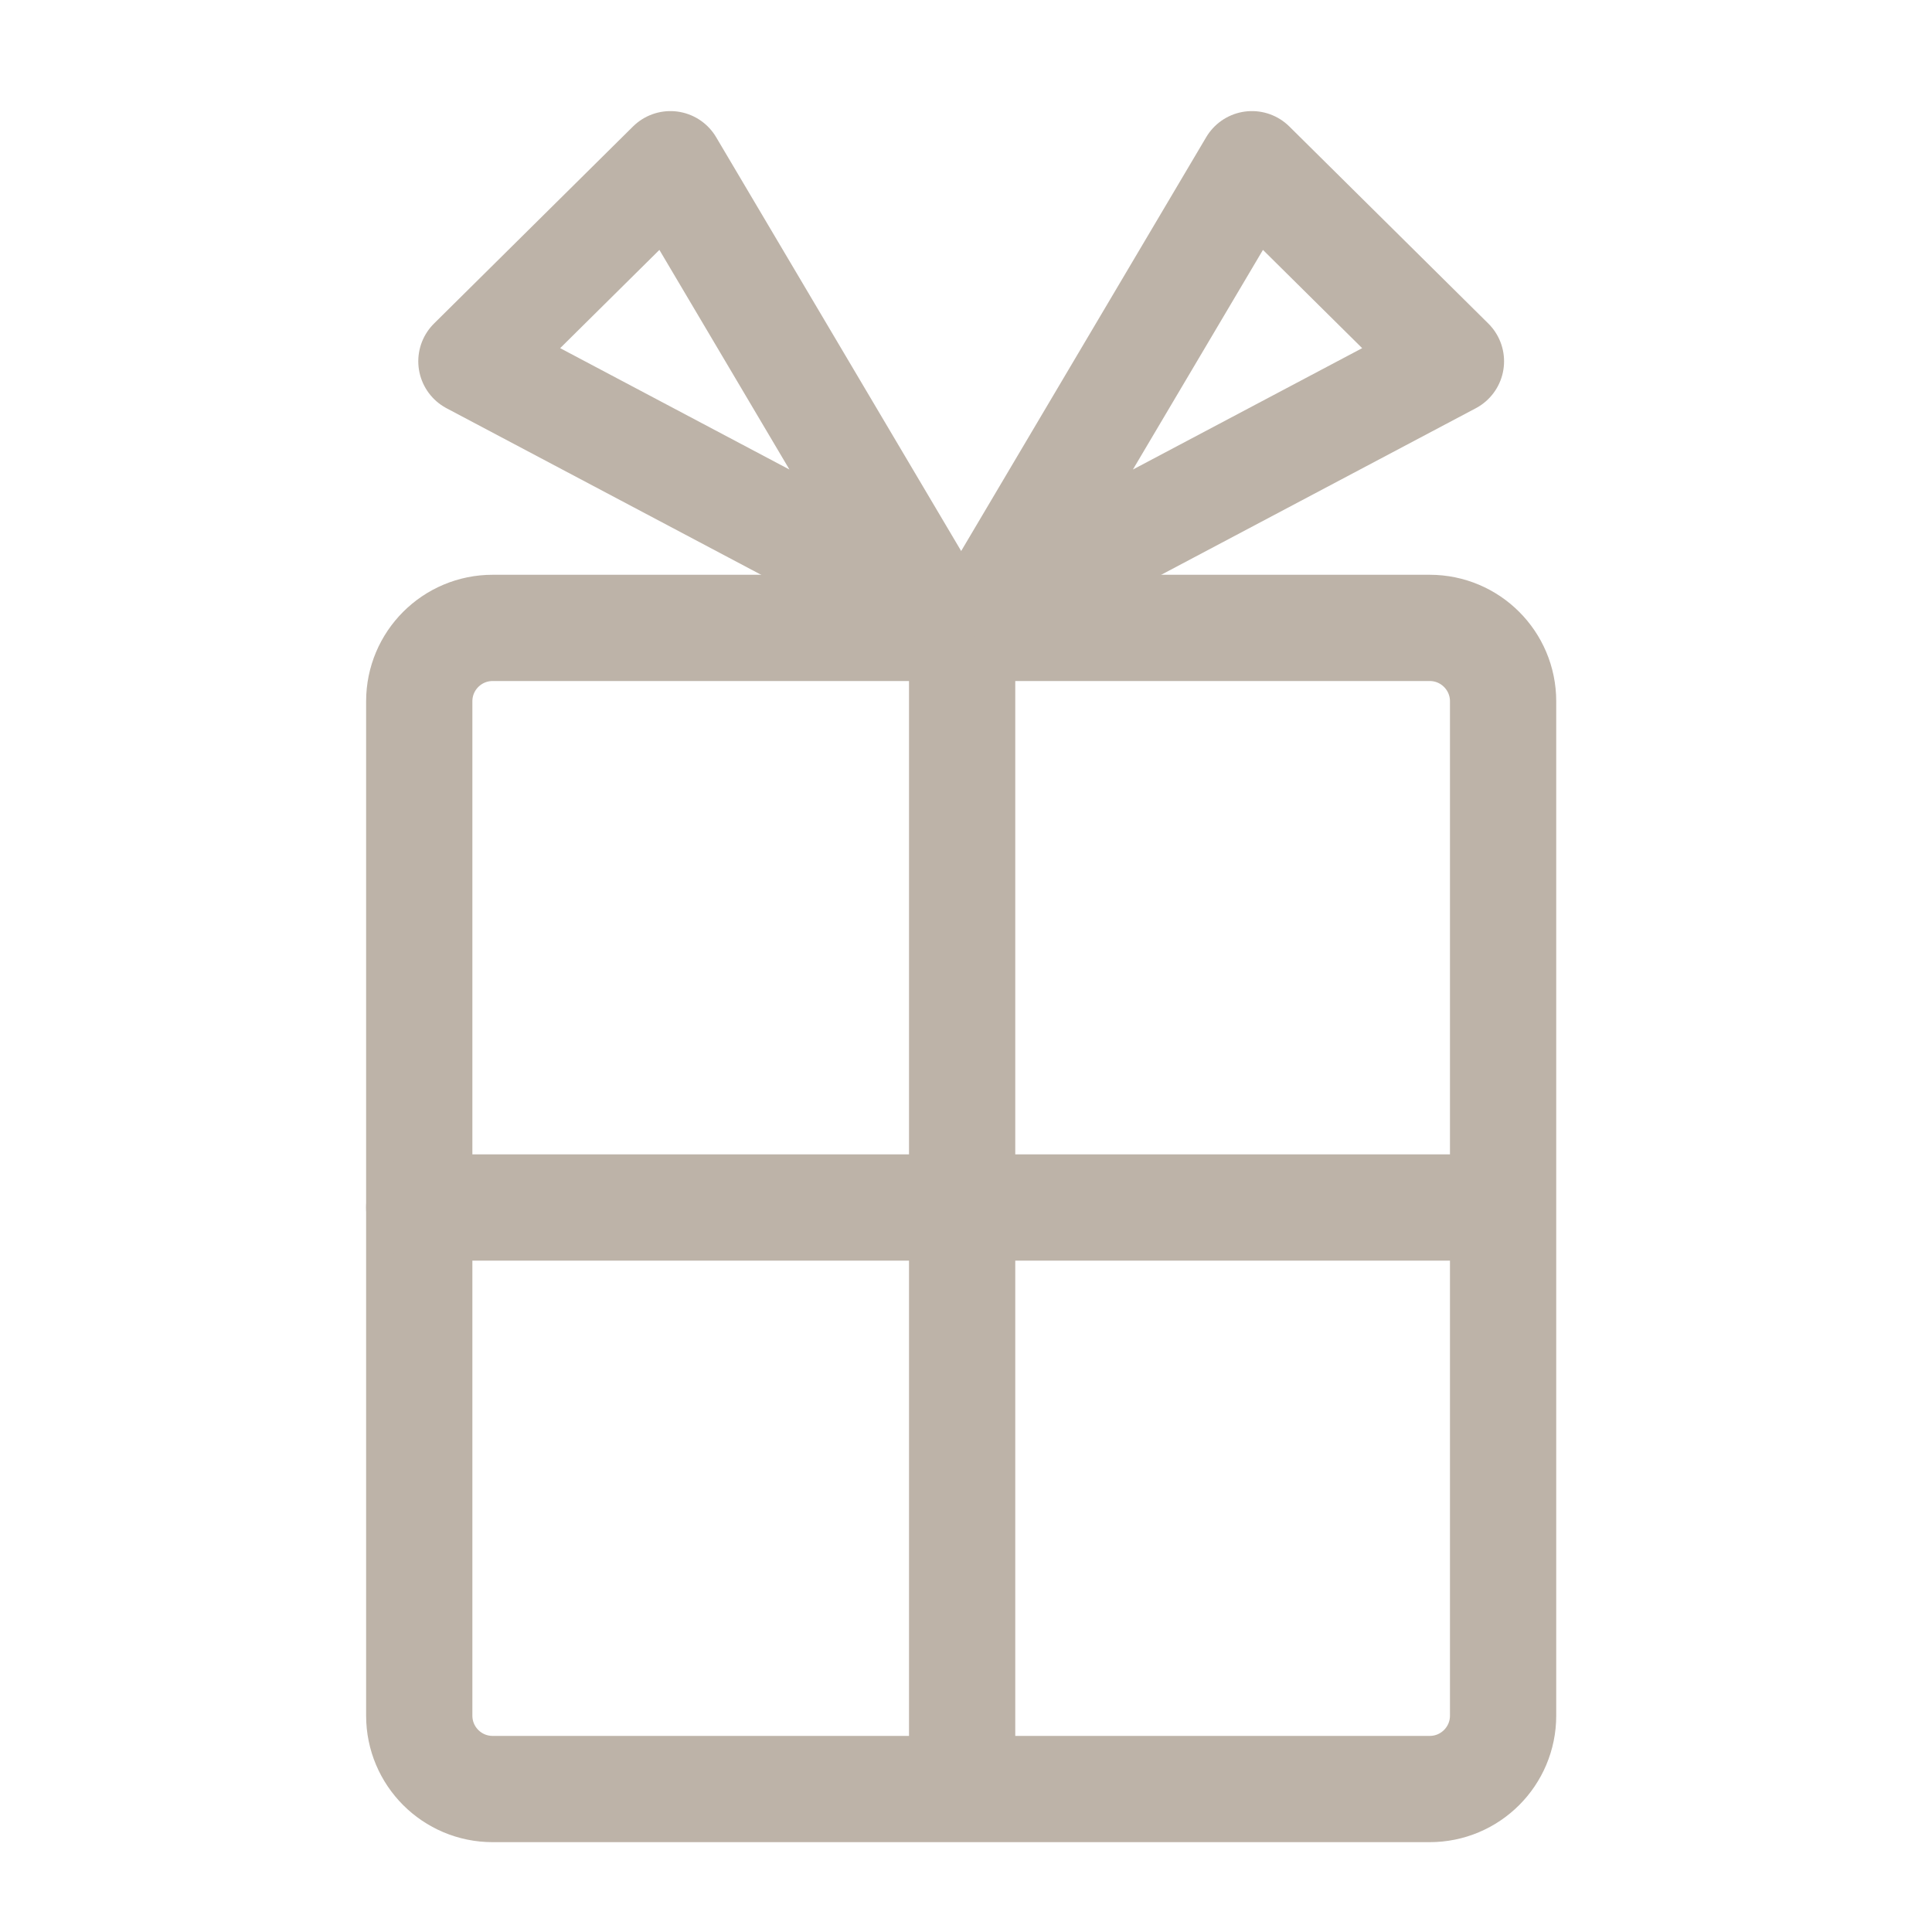
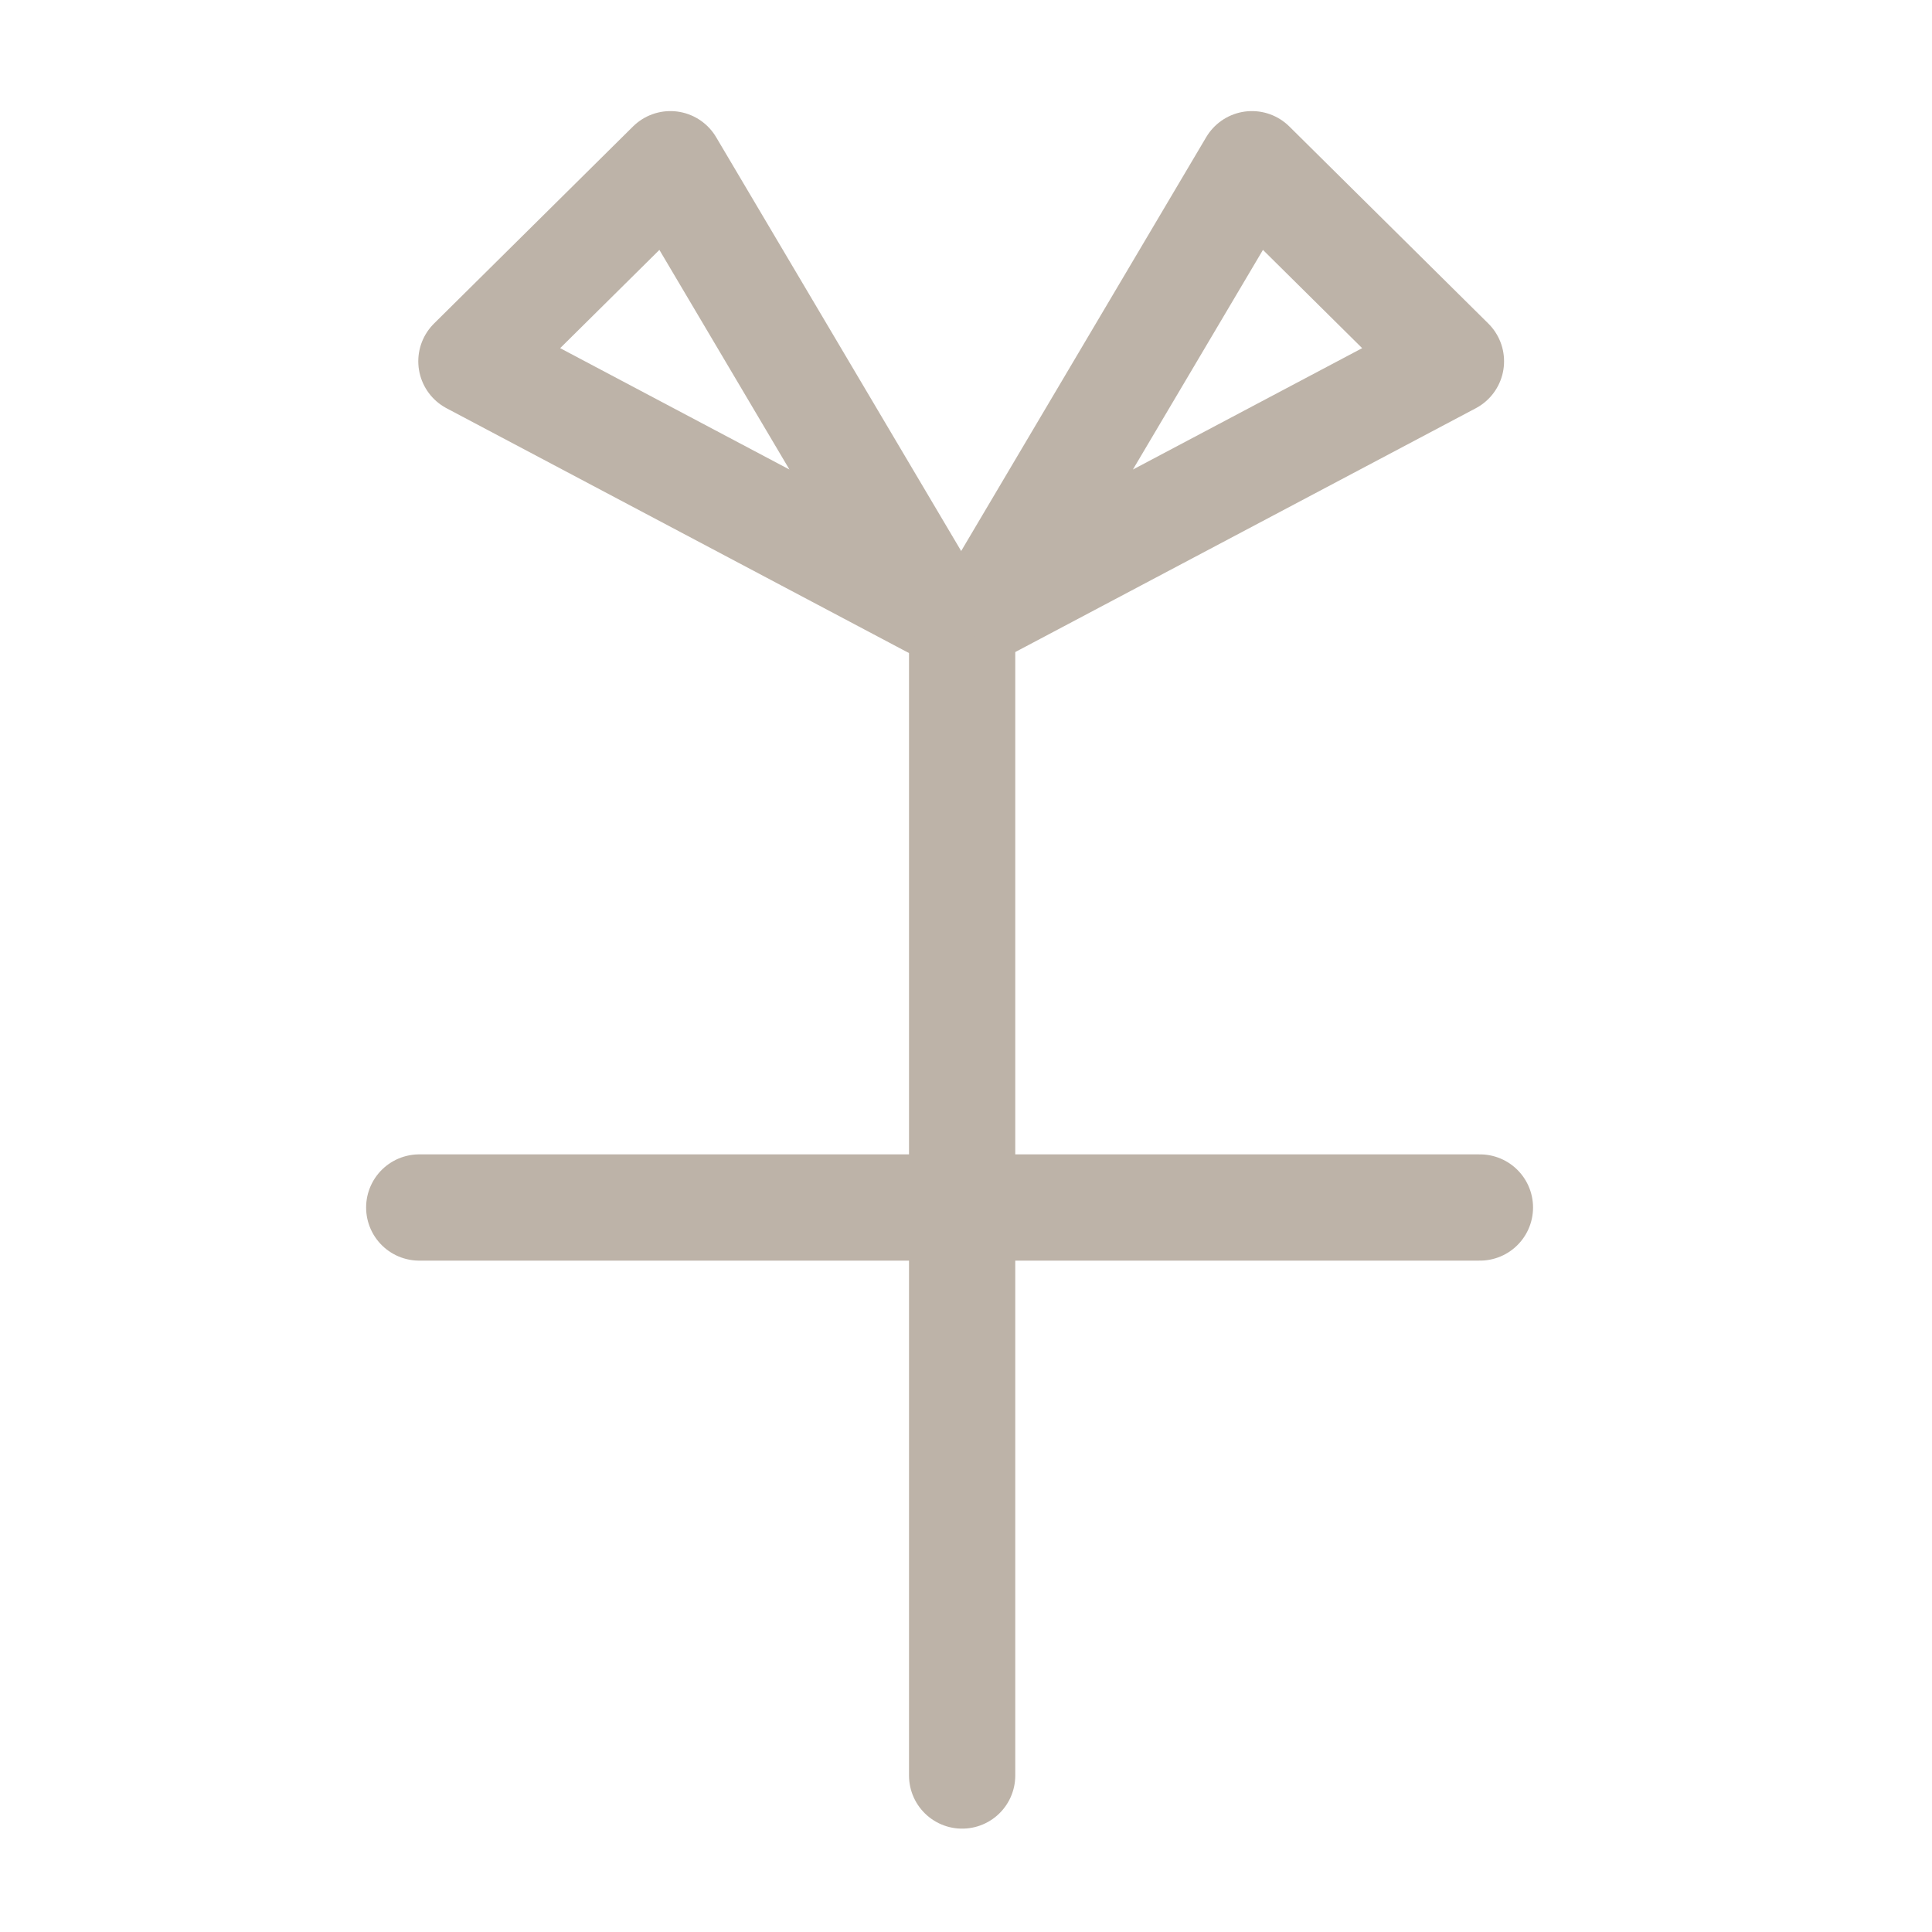
<svg xmlns="http://www.w3.org/2000/svg" version="1.1" id="Ebene_1" x="0px" y="0px" viewBox="0 0 100 100" style="enable-background:new 0 0 100 100;" xml:space="preserve">
  <style type="text/css">
	
		.st0{fill-rule:evenodd;clip-rule:evenodd;fill:none;stroke:#BDB3A8;stroke-width:5.5;stroke-linecap:round;stroke-linejoin:round;stroke-miterlimit:10;}
	.st1{fill:none;stroke:#BDB3A8;stroke-width:5.5;stroke-linecap:round;stroke-linejoin:round;stroke-miterlimit:10;}
</style>
-   <path class="st0" d="M74,92.6H25.5c-2.1,0-3.8-1.7-3.8-3.8V36.3c0-2.1,1.7-3.8,3.8-3.8H74c2.1,0,3.8,1.7,3.8,3.8v52.5  C77.8,90.9,76.1,92.6,74,92.6z" />
  <line class="st1" x1="49.8" y1="33.2" x2="49.8" y2="91.9" />
  <line class="st1" x1="76.6" y1="62.5" x2="21.7" y2="62.5" />
  <polygon class="st1" points="51.3,31.3 64.8,8.5 75.1,18.7 " />
  <polygon class="st1" points="48.2,31.3 34.7,8.5 24.4,18.7 " />
</svg>